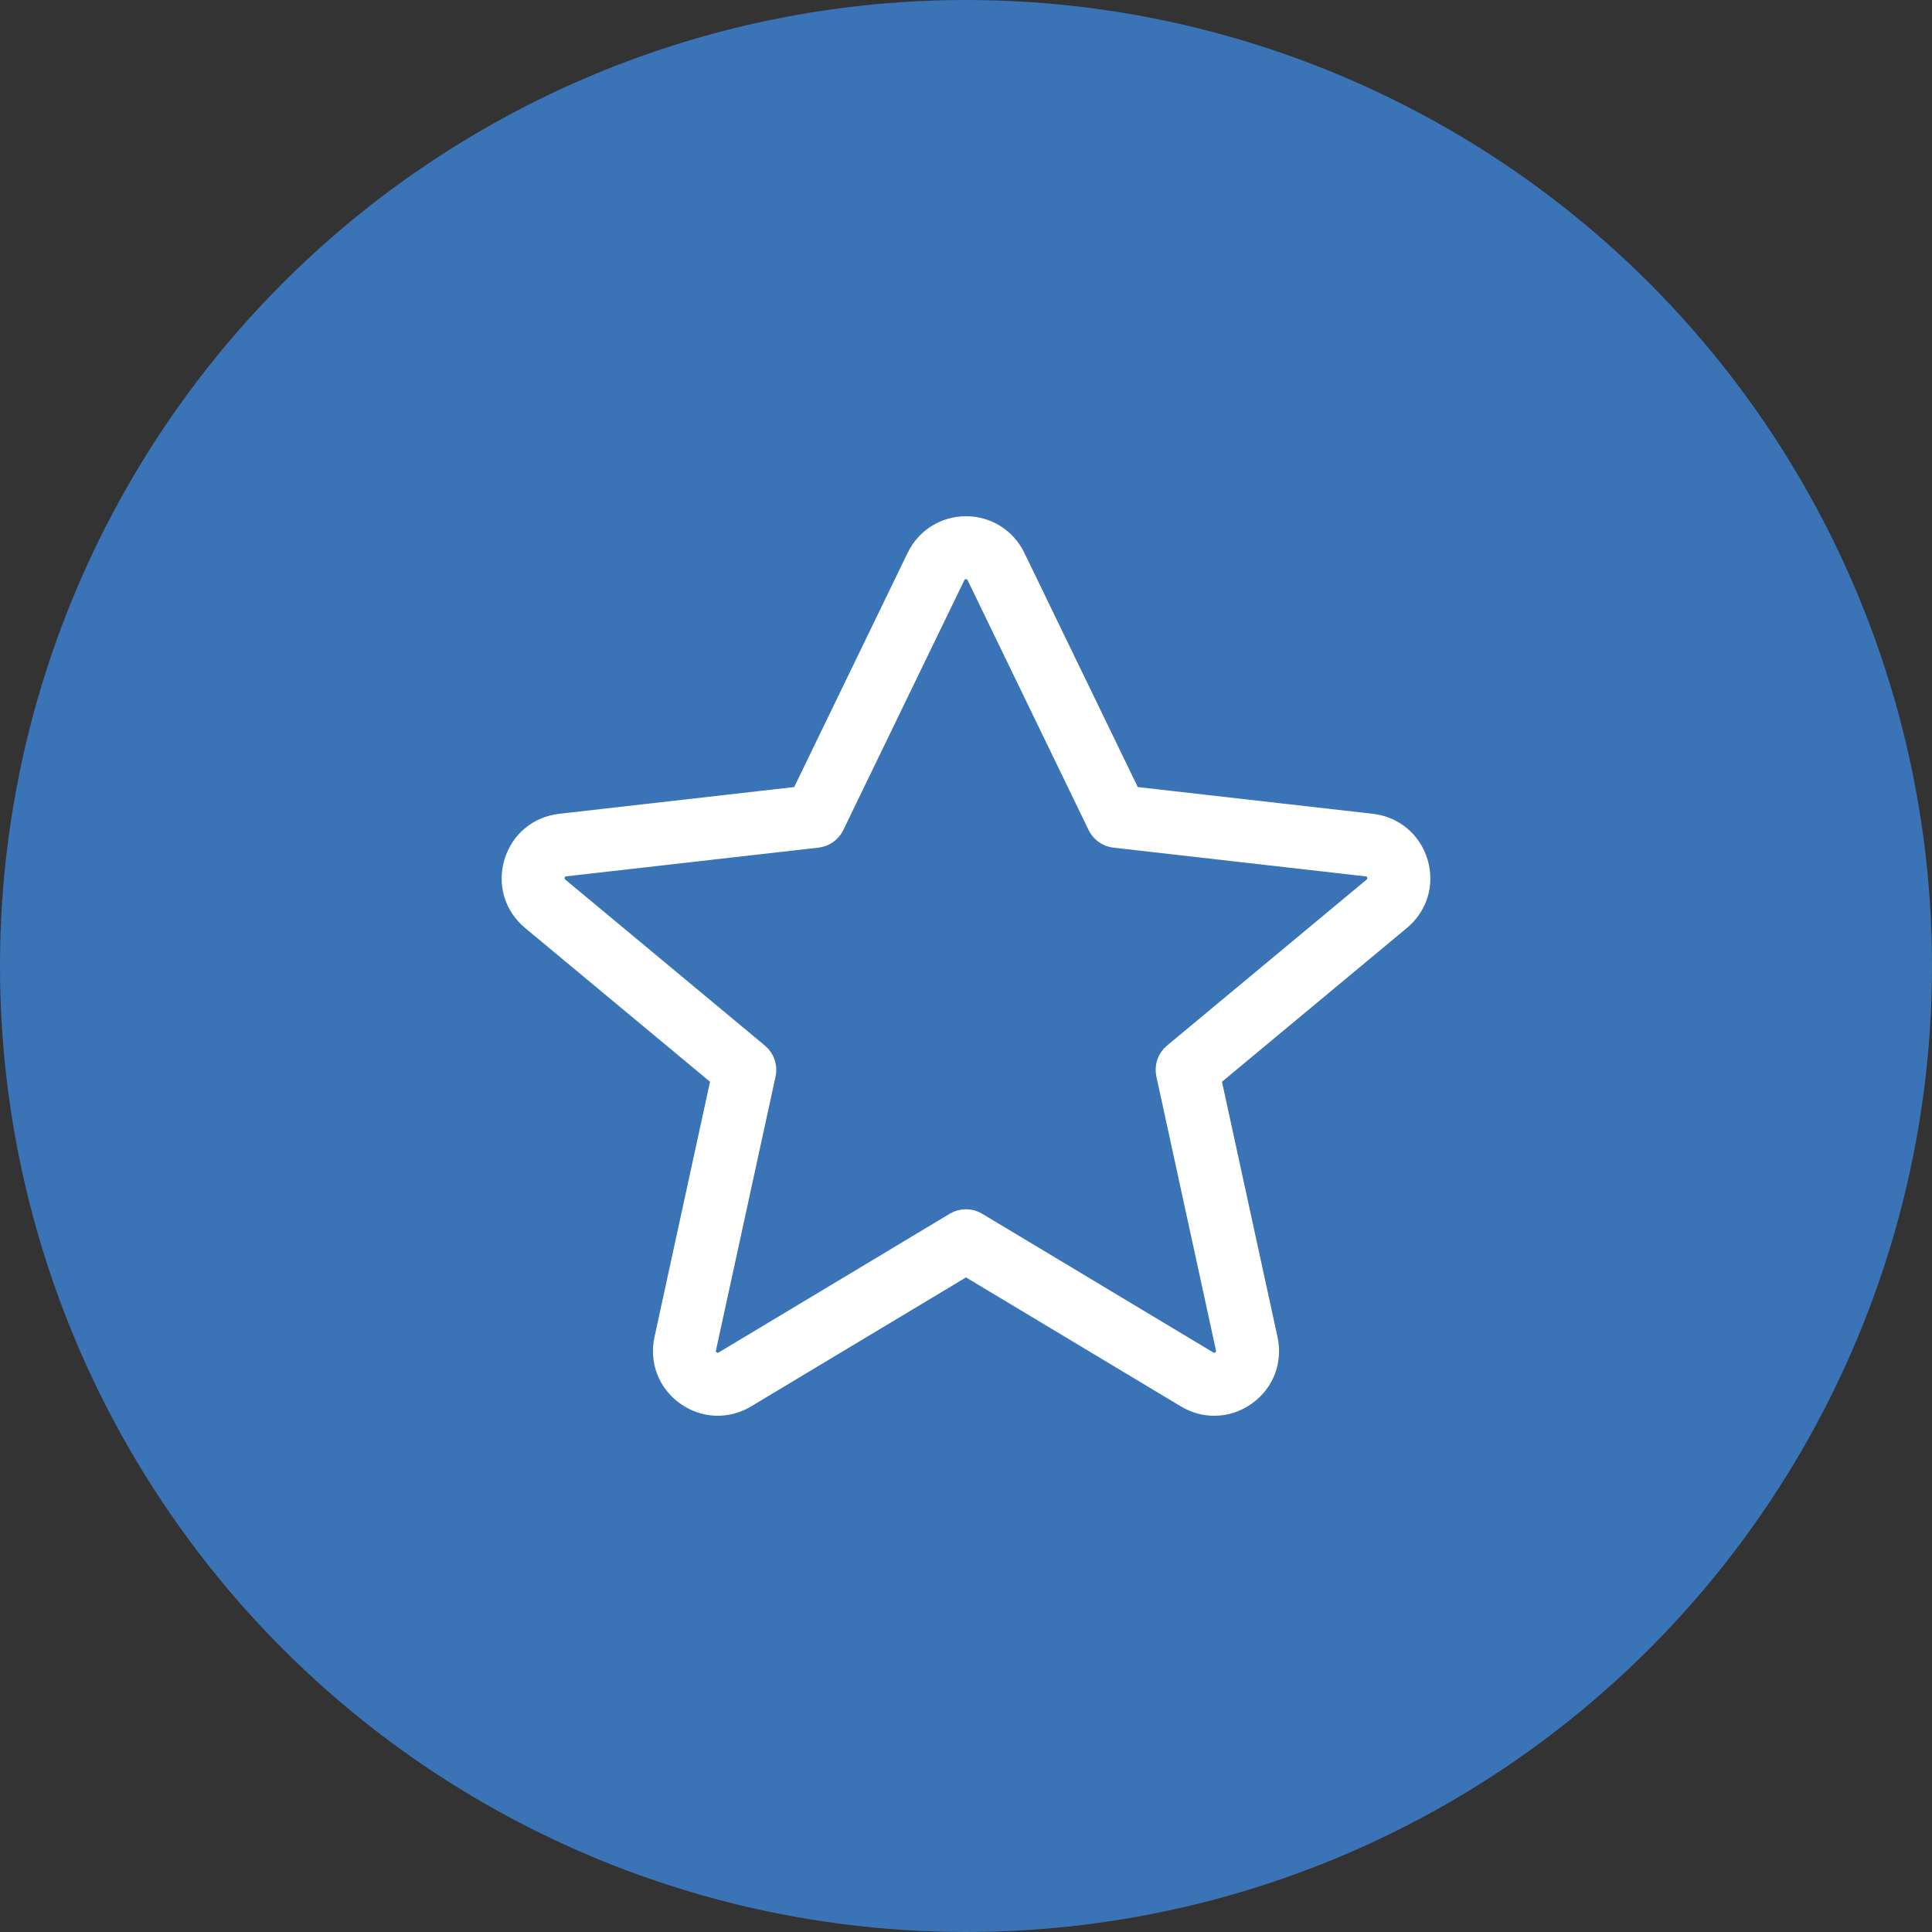
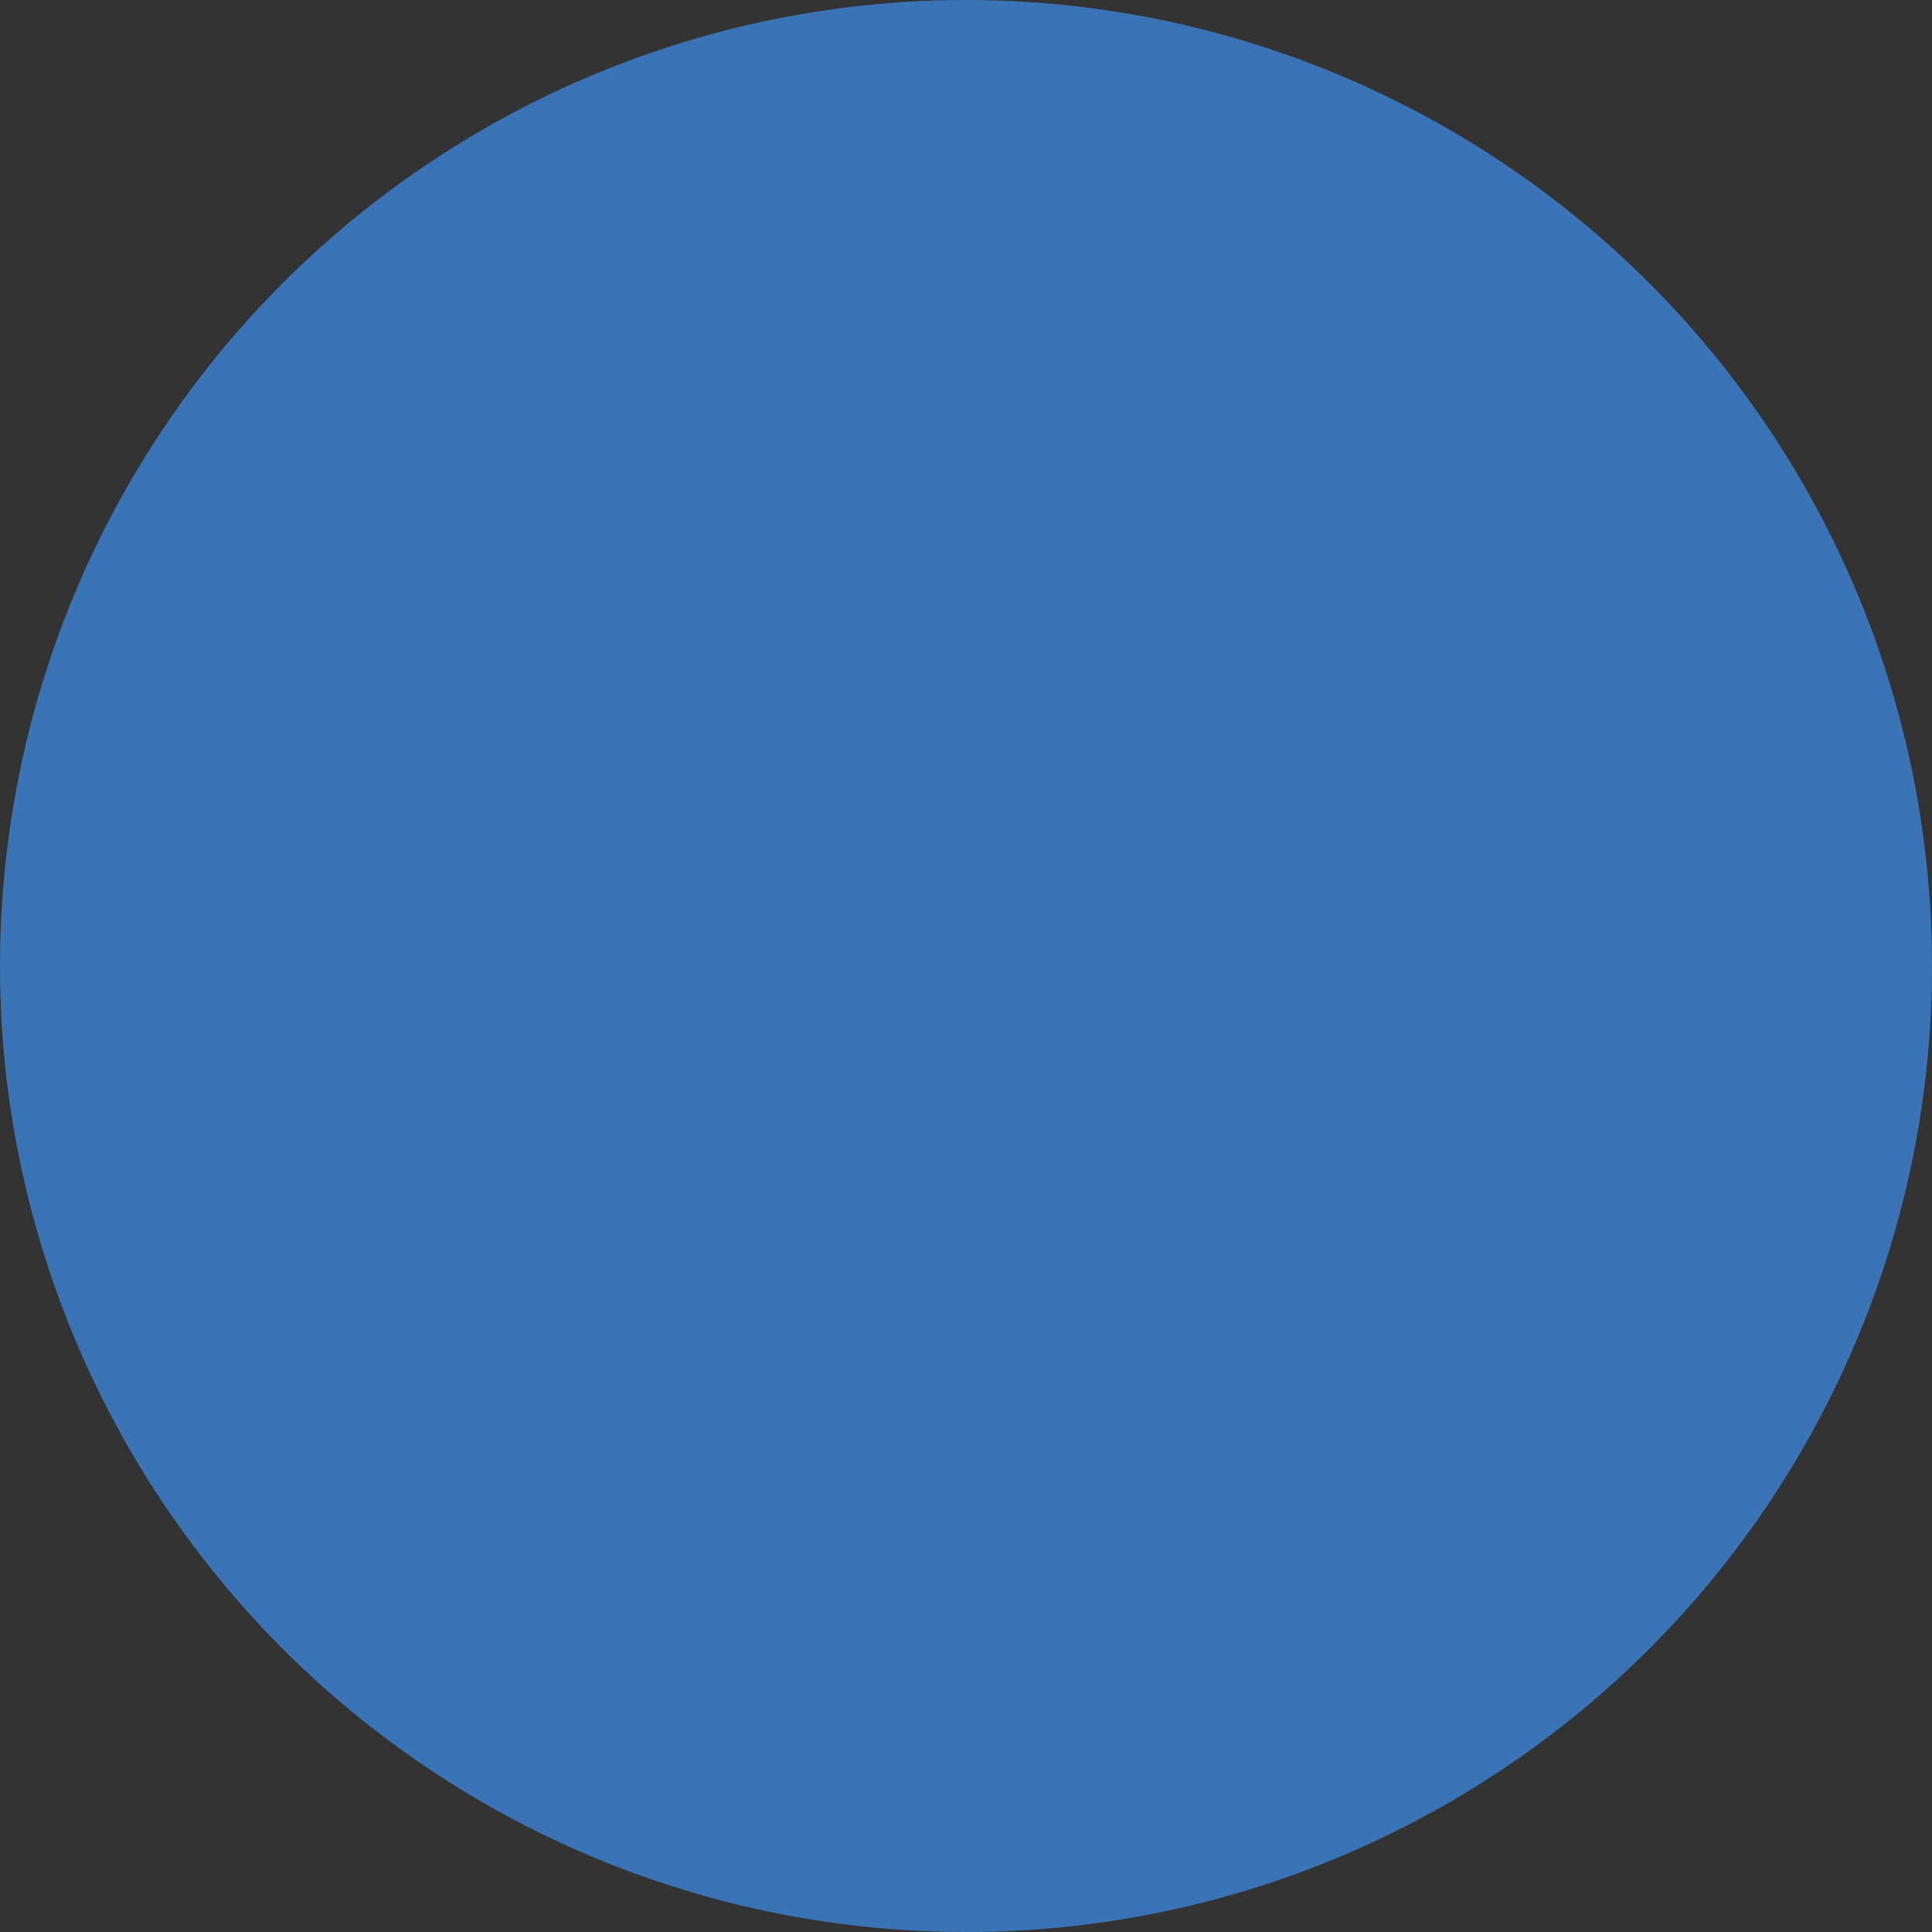
<svg xmlns="http://www.w3.org/2000/svg" id="Layer_1" viewBox="0 0 105 105">
  <rect x="0" y="0" width="105" height="105" fill="#333333" stroke="none" />
  <defs>
    <style>.cls-1{fill:#fff;stroke:#fff;stroke-miterlimit:10;stroke-width:.932px;}.cls-2{fill:#3a74b7;}</style>
  </defs>
  <circle class="cls-2" cx="52.5" cy="52.5" r="52.5" />
-   <path class="cls-1" d="m65.993,76.478c-.54,0-1.082-.147-1.576-.444l-11.918-7.154-11.917,7.154h0c-1.062.637-2.346.584-3.352-.137-1.006-.722-1.468-1.922-1.205-3.131l3.079-14.153-10.268-8.538c-.957-.796-1.33-2.031-.974-3.223.356-1.192,1.345-2.02,2.582-2.161l13.027-1.482,6.279-12.964c.515-1.062,1.568-1.723,2.749-1.723,1.181,0,2.235.66,2.75,1.723l6.279,12.964,13.028,1.482c1.236.141,2.226.969,2.582,2.161.356,1.192-.017,2.427-.974,3.223l-10.268,8.538,3.079,14.153c.263,1.21-.198,2.41-1.204,3.131-.538.386-1.156.581-1.776.581Zm-26.051-1.51h.008-.008Zm12.557-43.958c-.133,0-.375.041-.51.319l-6.578,13.581c-.186.384-.556.646-.979.694l-13.708,1.56c-.324.037-.438.267-.479.401-.04.134-.07.389.181.598l10.848,9.021c.357.297.519.767.421,1.221l-3.24,14.891c-.069.317.111.5.224.581.113.081.344.191.622.025l12.557-7.538c.394-.237.887-.237,1.281,0l12.558,7.538c.279.167.508.056.621-.025.113-.081.292-.265.223-.581l-3.239-14.891c-.099-.453.063-.924.42-1.221l10.849-9.021c.25-.208.22-.464.18-.597-.04-.134-.155-.364-.479-.401l-13.708-1.56c-.424-.048-.793-.31-.979-.694l-6.577-13.581c-.135-.278-.378-.319-.51-.319Z" />
</svg>